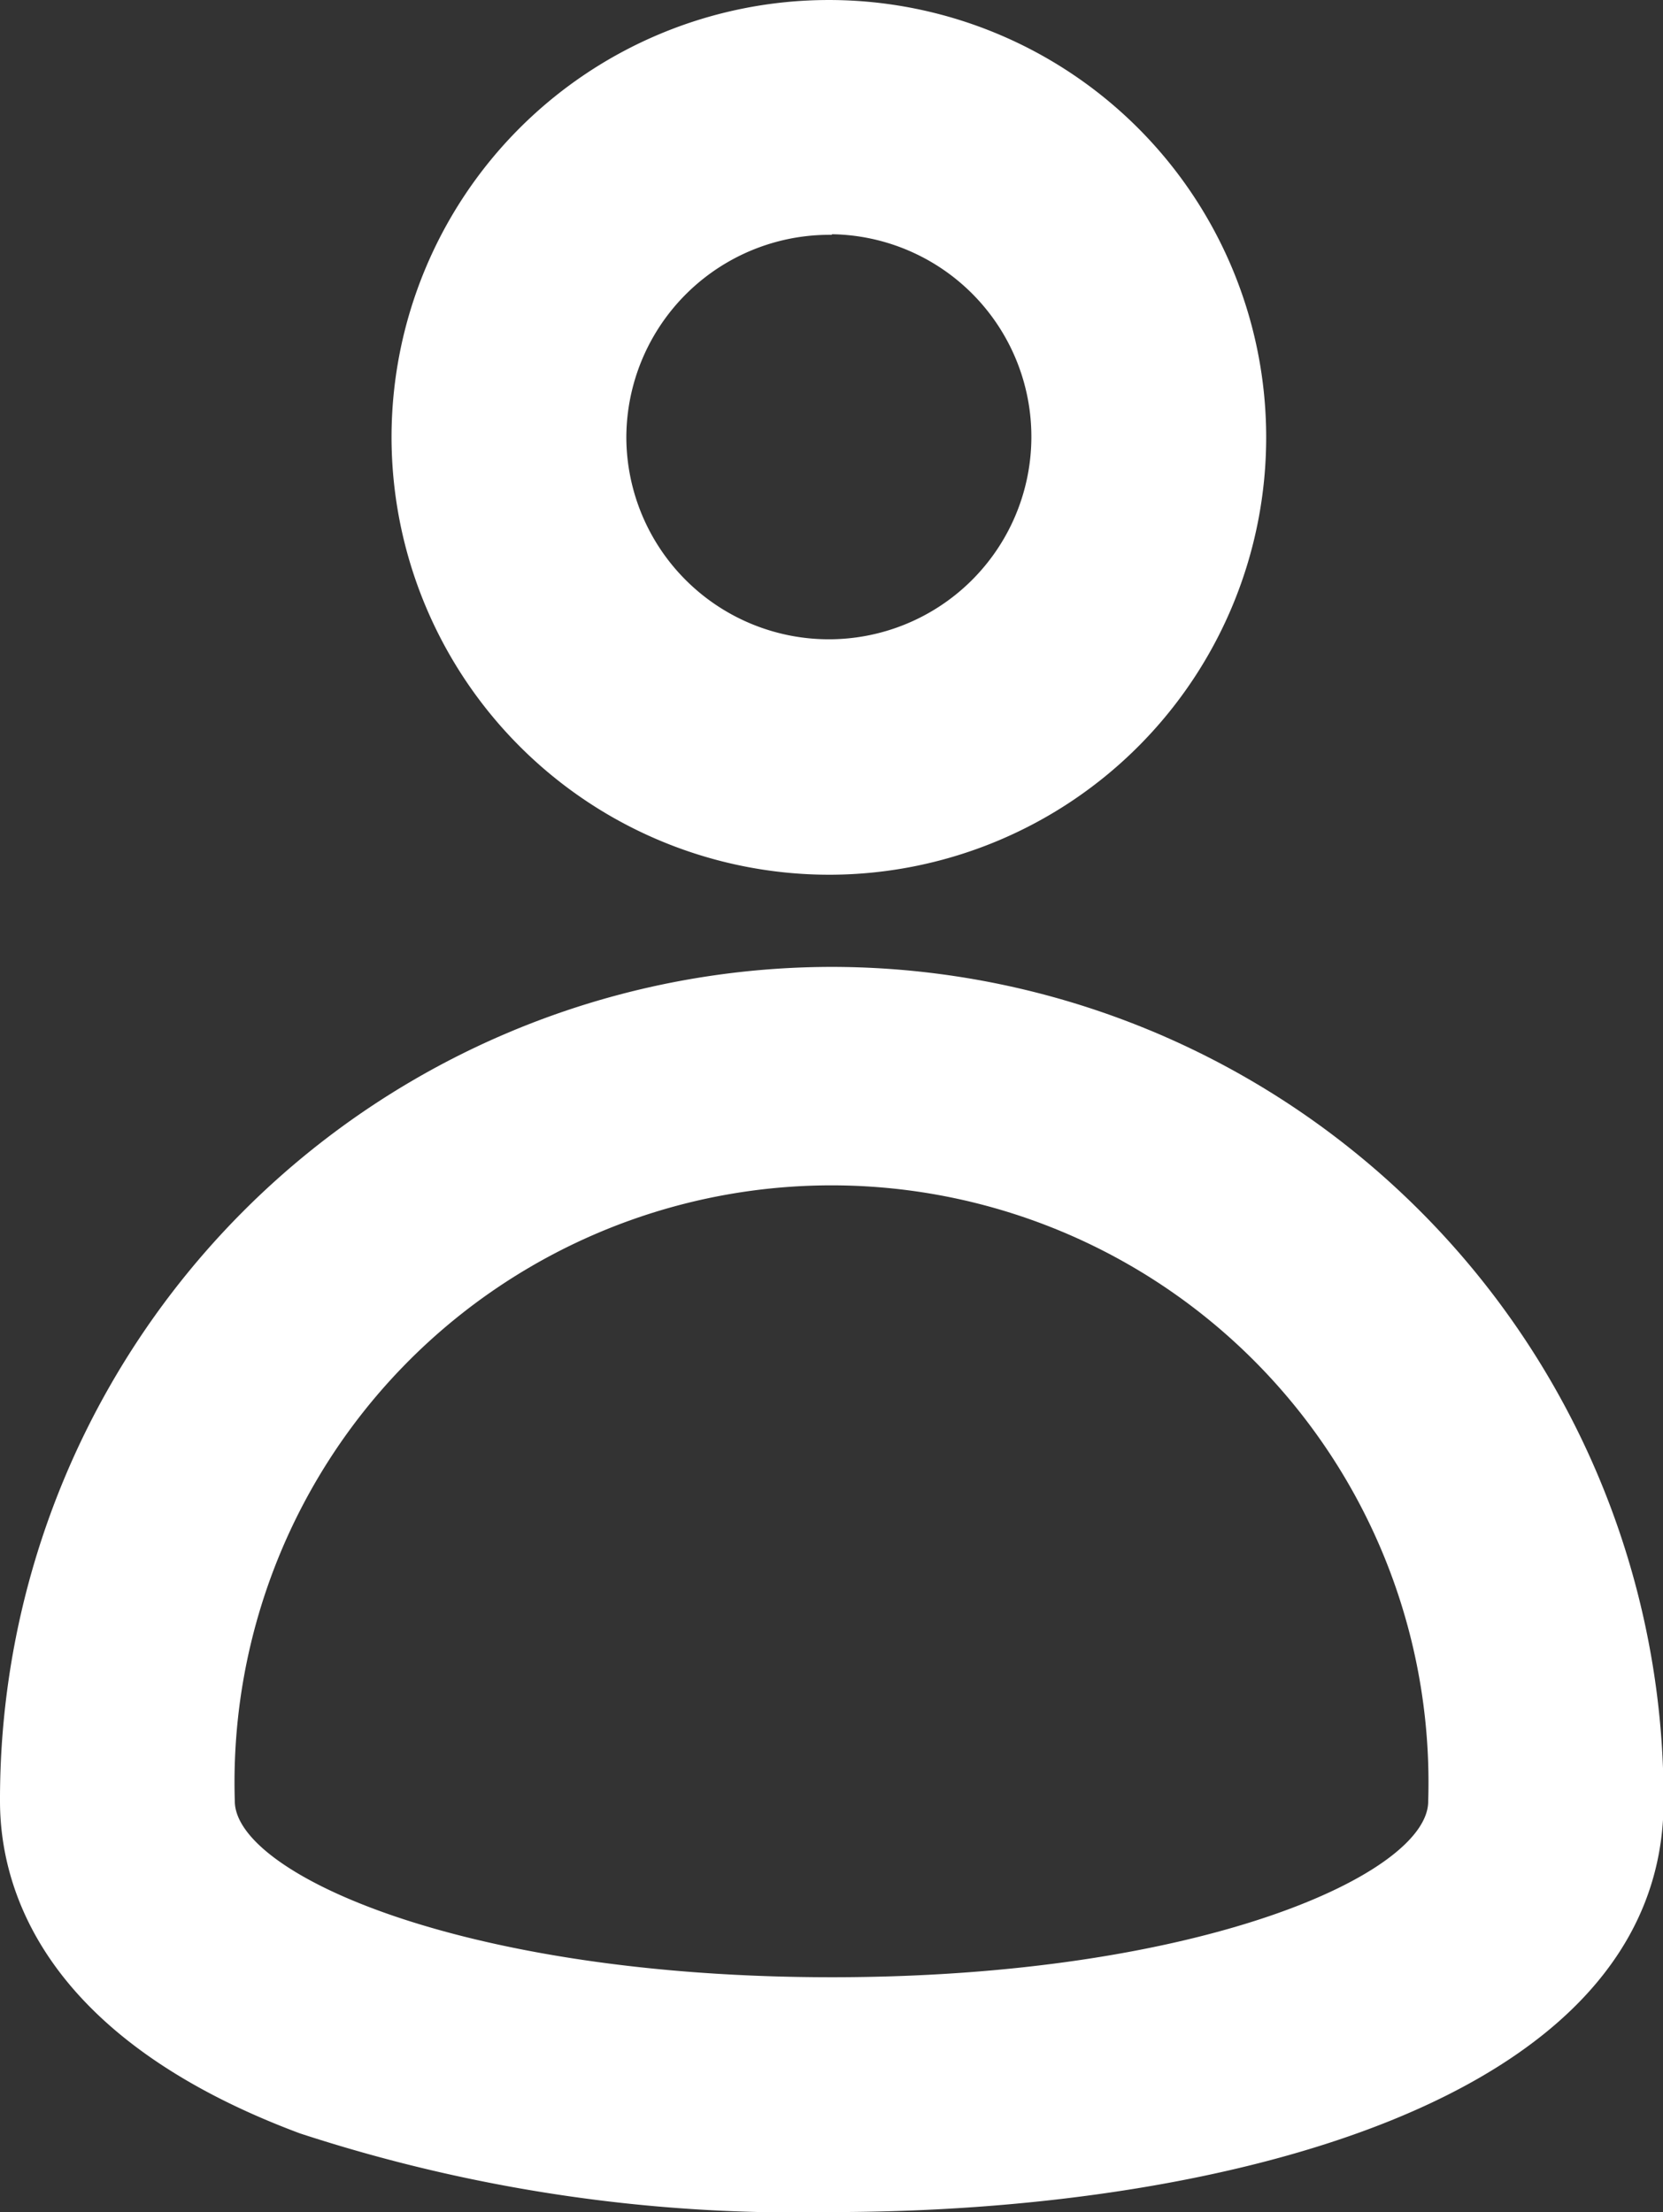
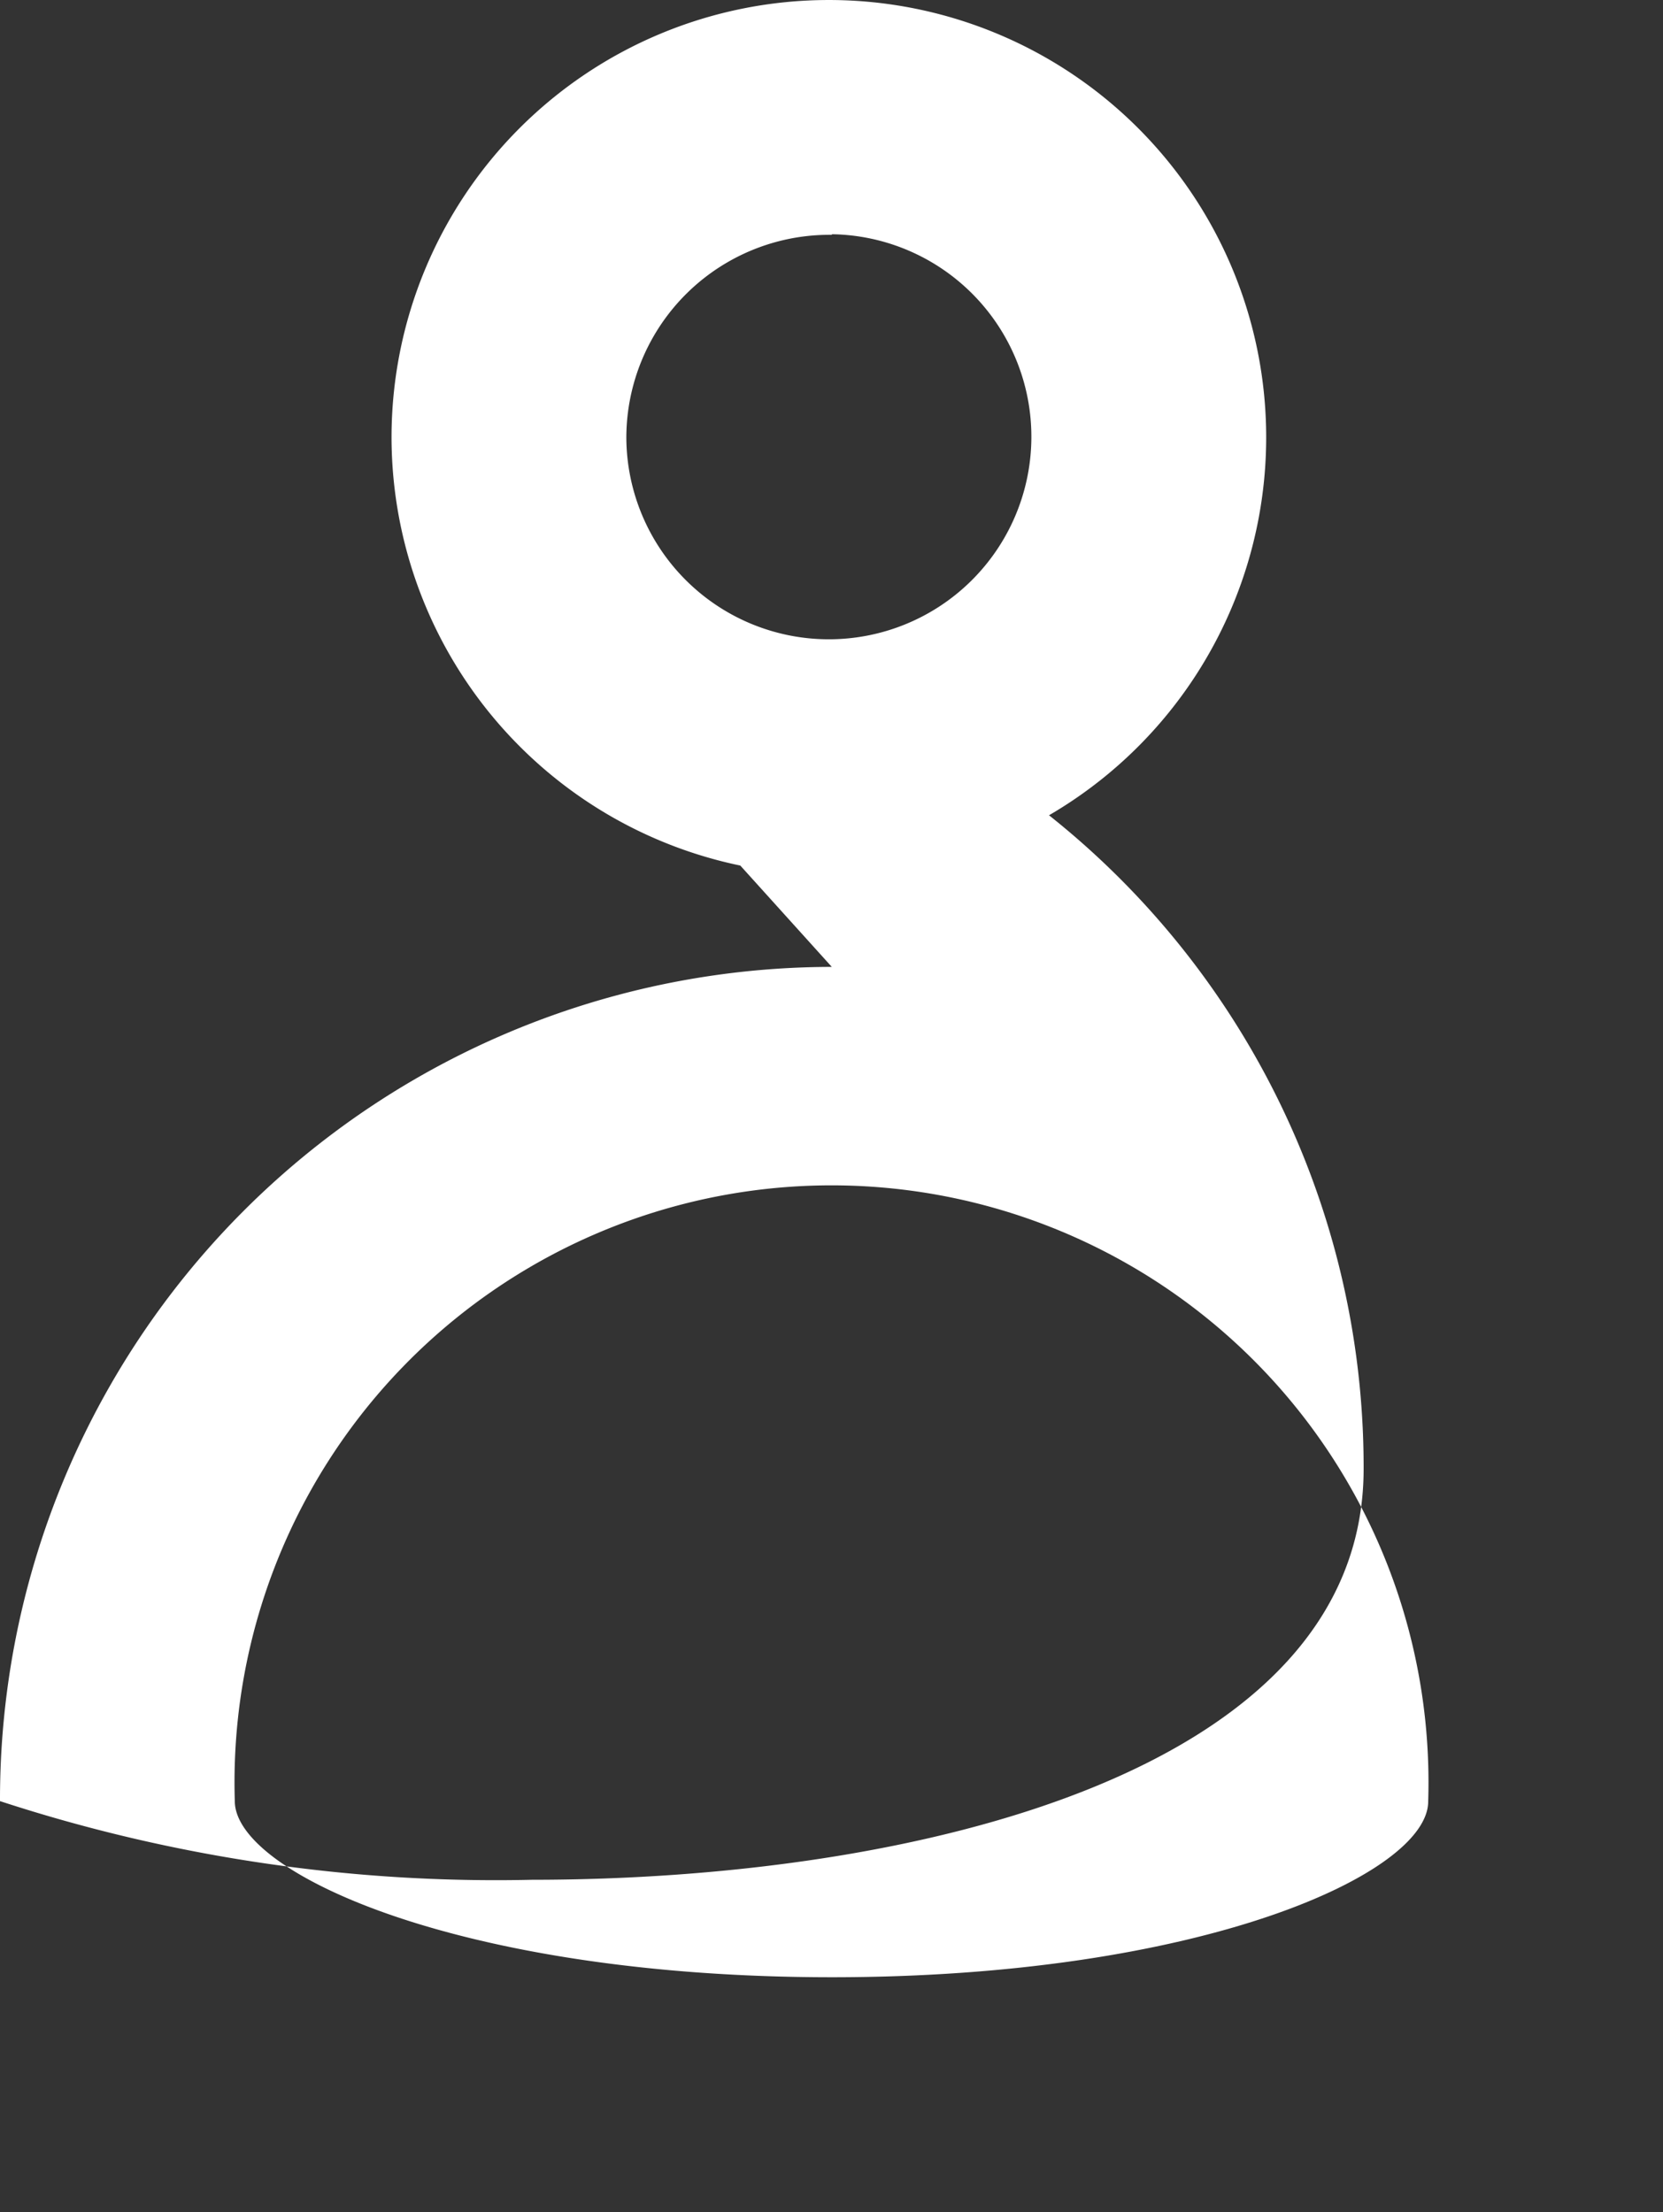
<svg xmlns="http://www.w3.org/2000/svg" focusable="false" role="presentation" fill="#ffffff" viewBox="0 0 28.33 37.68" aria-hidden="true">
  <rect x="0" y="0" width="28.33" height="37.68" fill="#333333" stroke="none" />
  <g id="icon-login_layer">
-     <path d="M14.17 14.9a7.45 7.45 0 1 0-7.5-7.45 7.46 7.46 0 0 0 7.5 7.45zm0-10.91a3.45 3.45 0 1 1-3.5 3.46A3.46 3.46 0 0 1 14.17 4zM14.17 16.47A14.18 14.18 0 0 0 0 30.68c0 1.41.66 4 5.11 5.66a27.17 27.17 0 0 0 9.06 1.34c6.54 0 14.17-1.84 14.17-7a14.18 14.18 0 0 0-14.17-14.21zm0 17.21c-6.3 0-10.17-1.77-10.17-3a10.17 10.17 0 1 1 20.33 0c.01 1.23-3.86 3-10.16 3z" />
+     <path d="M14.17 14.9a7.45 7.45 0 1 0-7.5-7.45 7.46 7.46 0 0 0 7.5 7.45zm0-10.91a3.45 3.45 0 1 1-3.5 3.46A3.46 3.46 0 0 1 14.17 4zM14.17 16.47A14.18 14.18 0 0 0 0 30.68a27.17 27.17 0 0 0 9.06 1.34c6.54 0 14.17-1.84 14.17-7a14.18 14.18 0 0 0-14.17-14.21zm0 17.21c-6.3 0-10.17-1.77-10.17-3a10.17 10.17 0 1 1 20.33 0c.01 1.23-3.86 3-10.16 3z" />
  </g>
</svg>